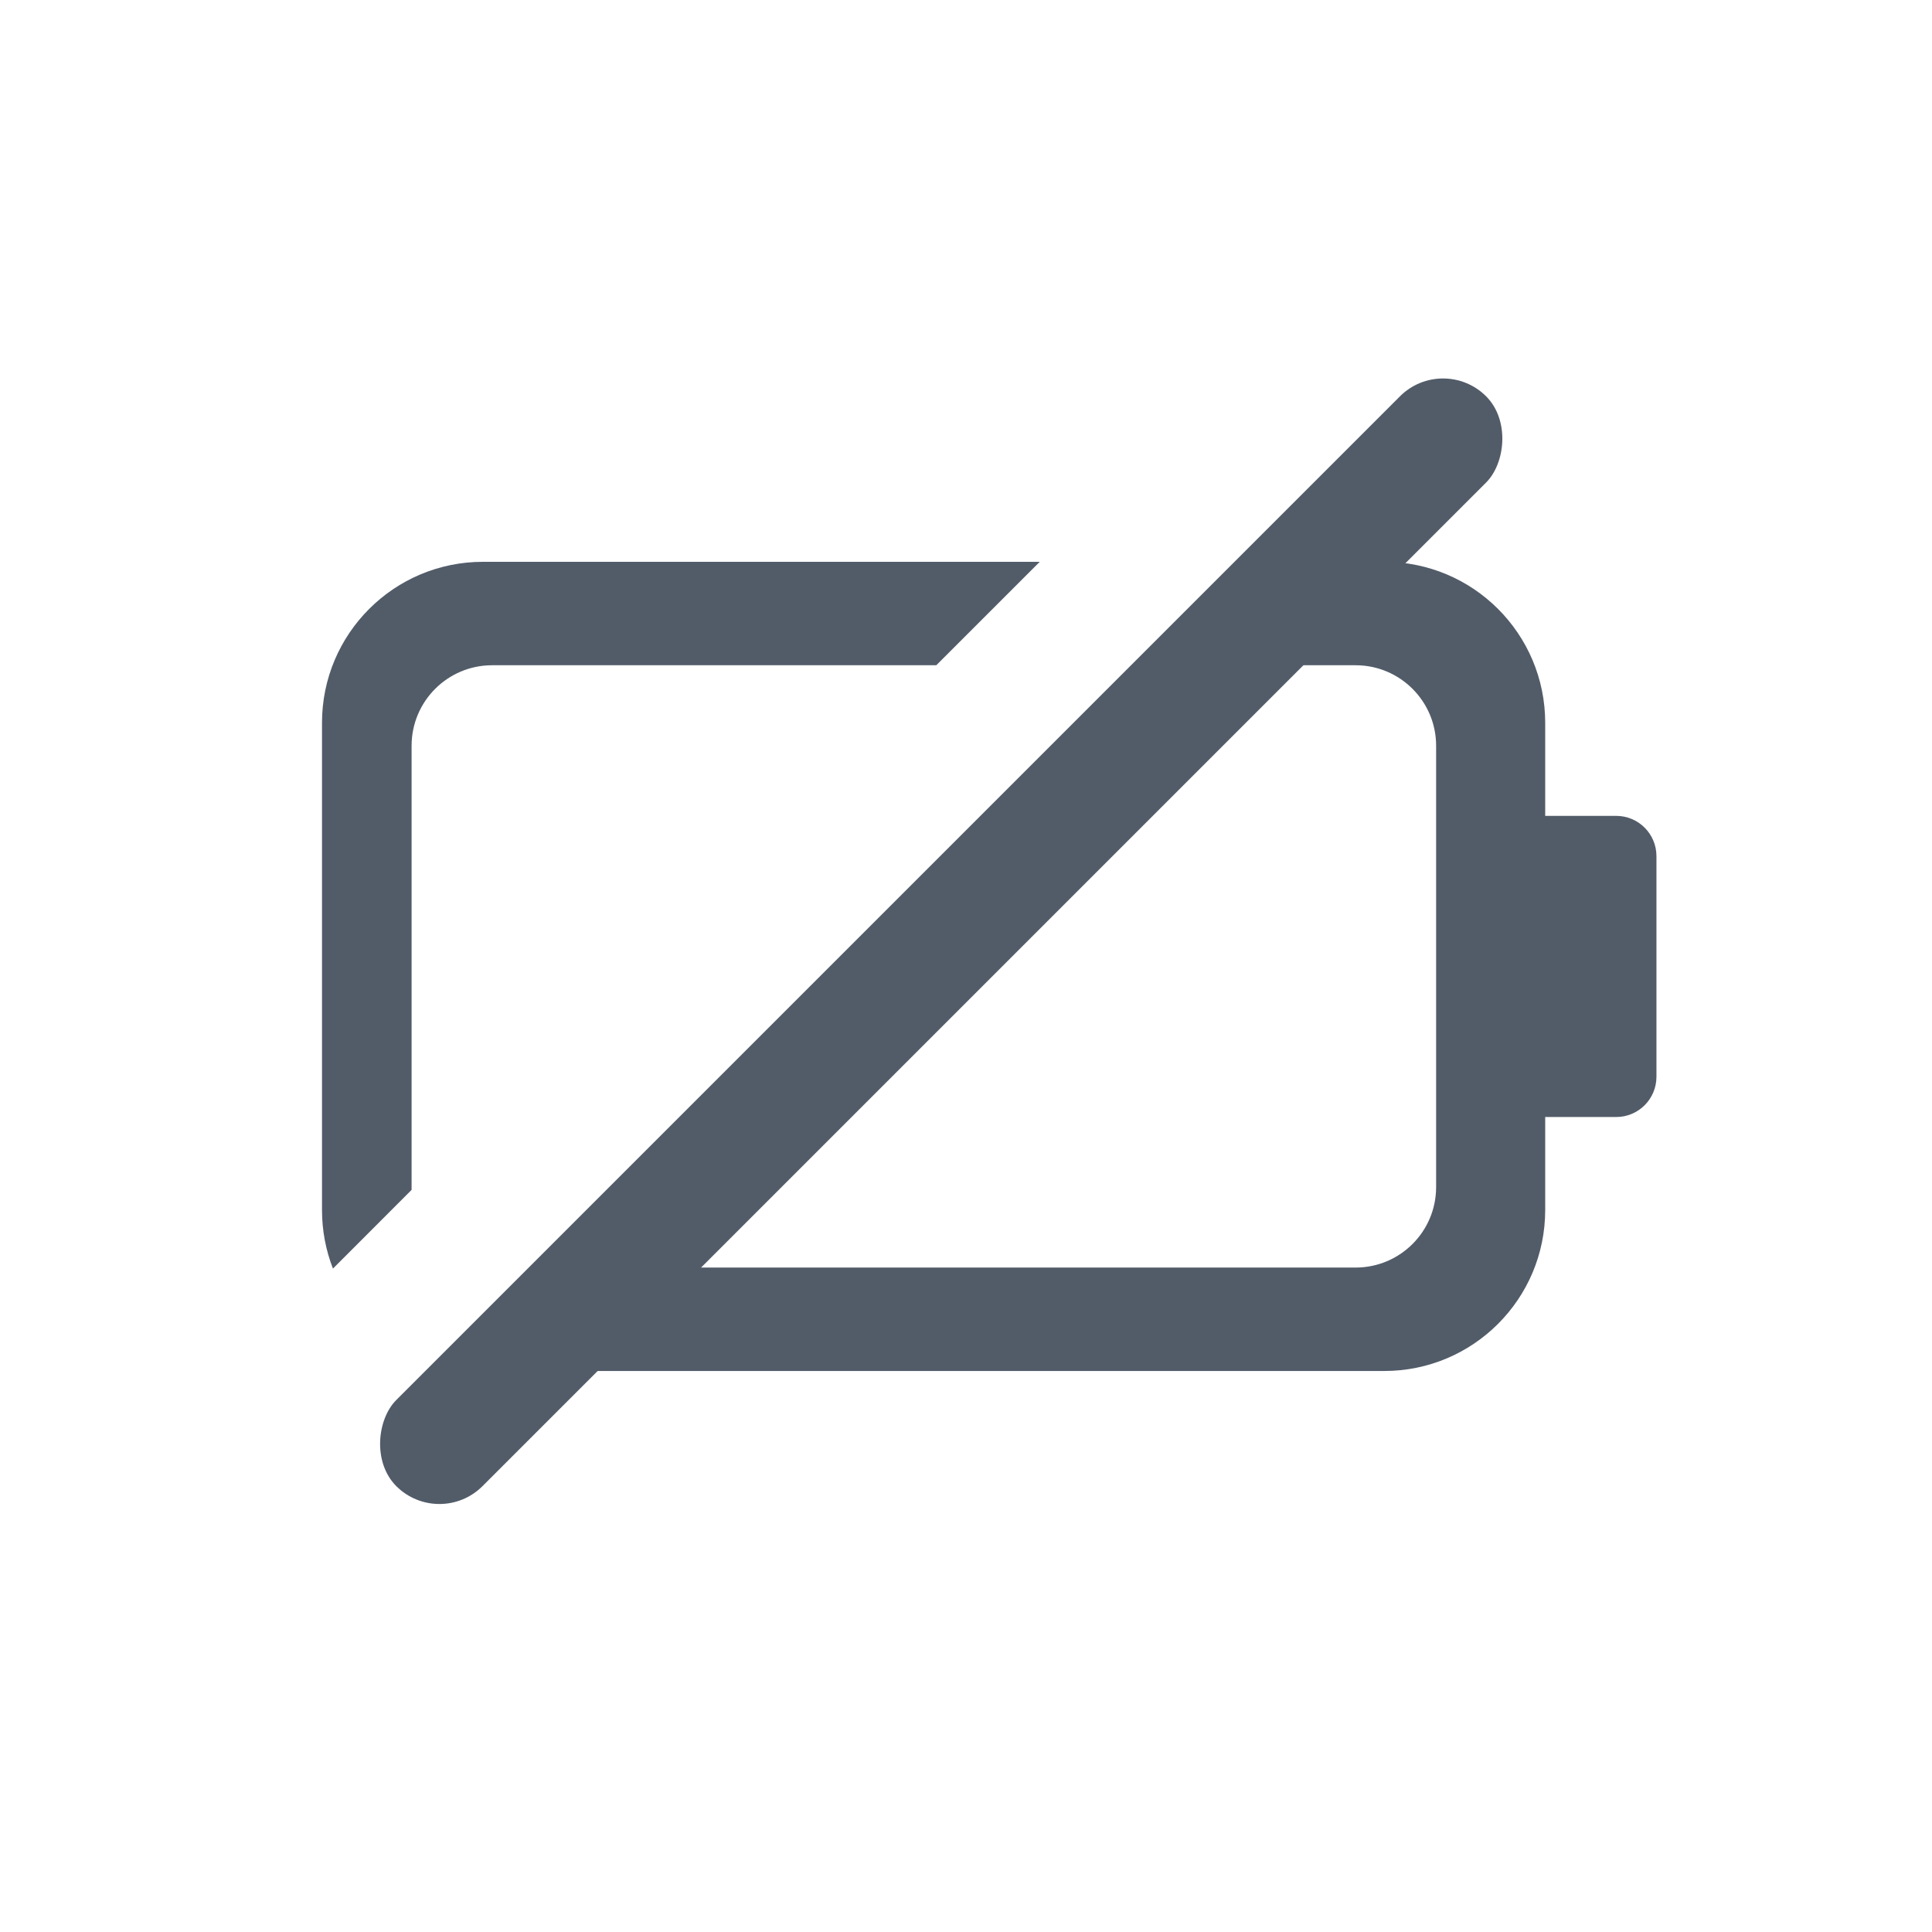
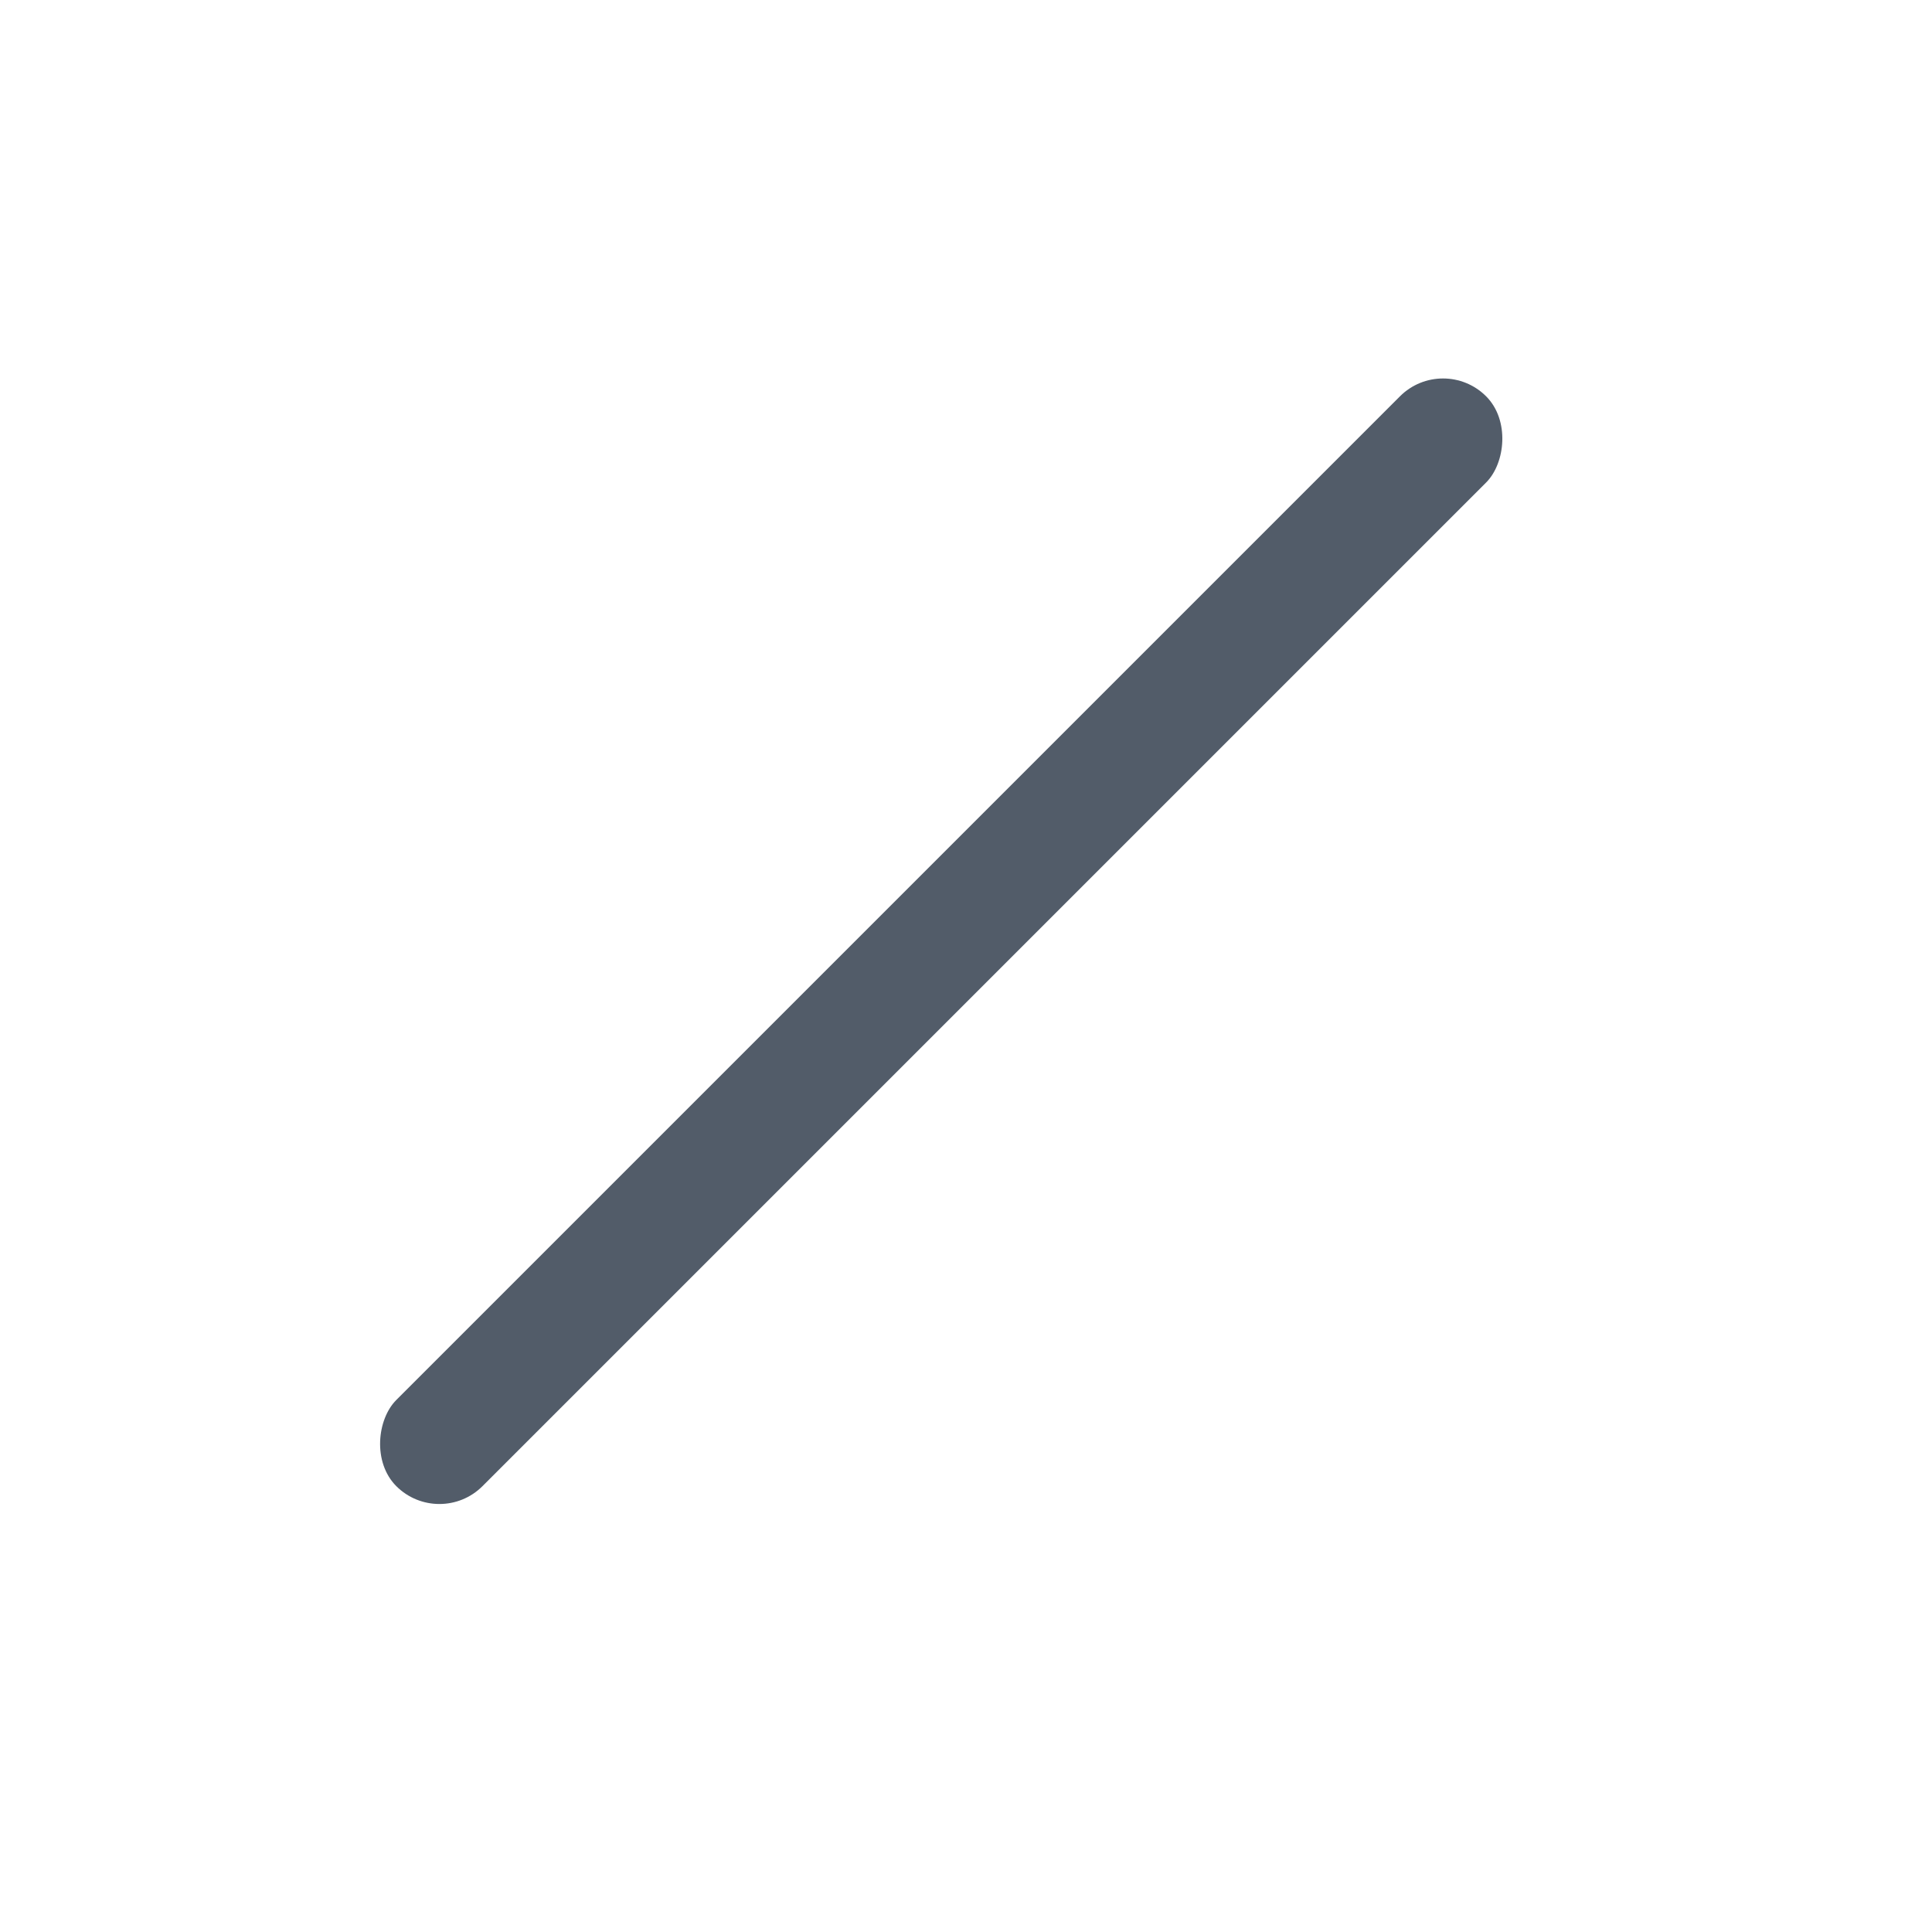
<svg xmlns="http://www.w3.org/2000/svg" width="24" height="24" viewBox="0 0 24 24" fill="none">
-   <path fill-rule="evenodd" clip-rule="evenodd" d="M12.916 6.979H6C4.895 6.979 4 7.874 4 8.979V15.031C4 15.288 4.048 15.533 4.136 15.759L5.113 14.781C5.113 14.77 5.113 14.758 5.113 14.746V9.264C5.113 8.712 5.561 8.264 6.113 8.264H11.631L12.916 6.979ZM8.387 15.746H16.84C17.392 15.746 17.84 15.299 17.84 14.746V9.264C17.84 8.712 17.392 8.264 16.84 8.264H15.87L17.155 6.979H17.195C18.3 6.979 19.195 7.874 19.195 8.979V10.135H20.077C20.353 10.135 20.577 10.359 20.577 10.635V13.376C20.577 13.652 20.353 13.876 20.077 13.876H19.195V15.031C19.195 16.136 18.3 17.031 17.195 17.031H7.102L8.387 15.746Z" fill="#525C69" />
  <rect x="17.926" y="4.388" width="1.514" height="19.146" rx="0.757" transform="rotate(45 17.926 4.388)" fill="#525C69" />
</svg>